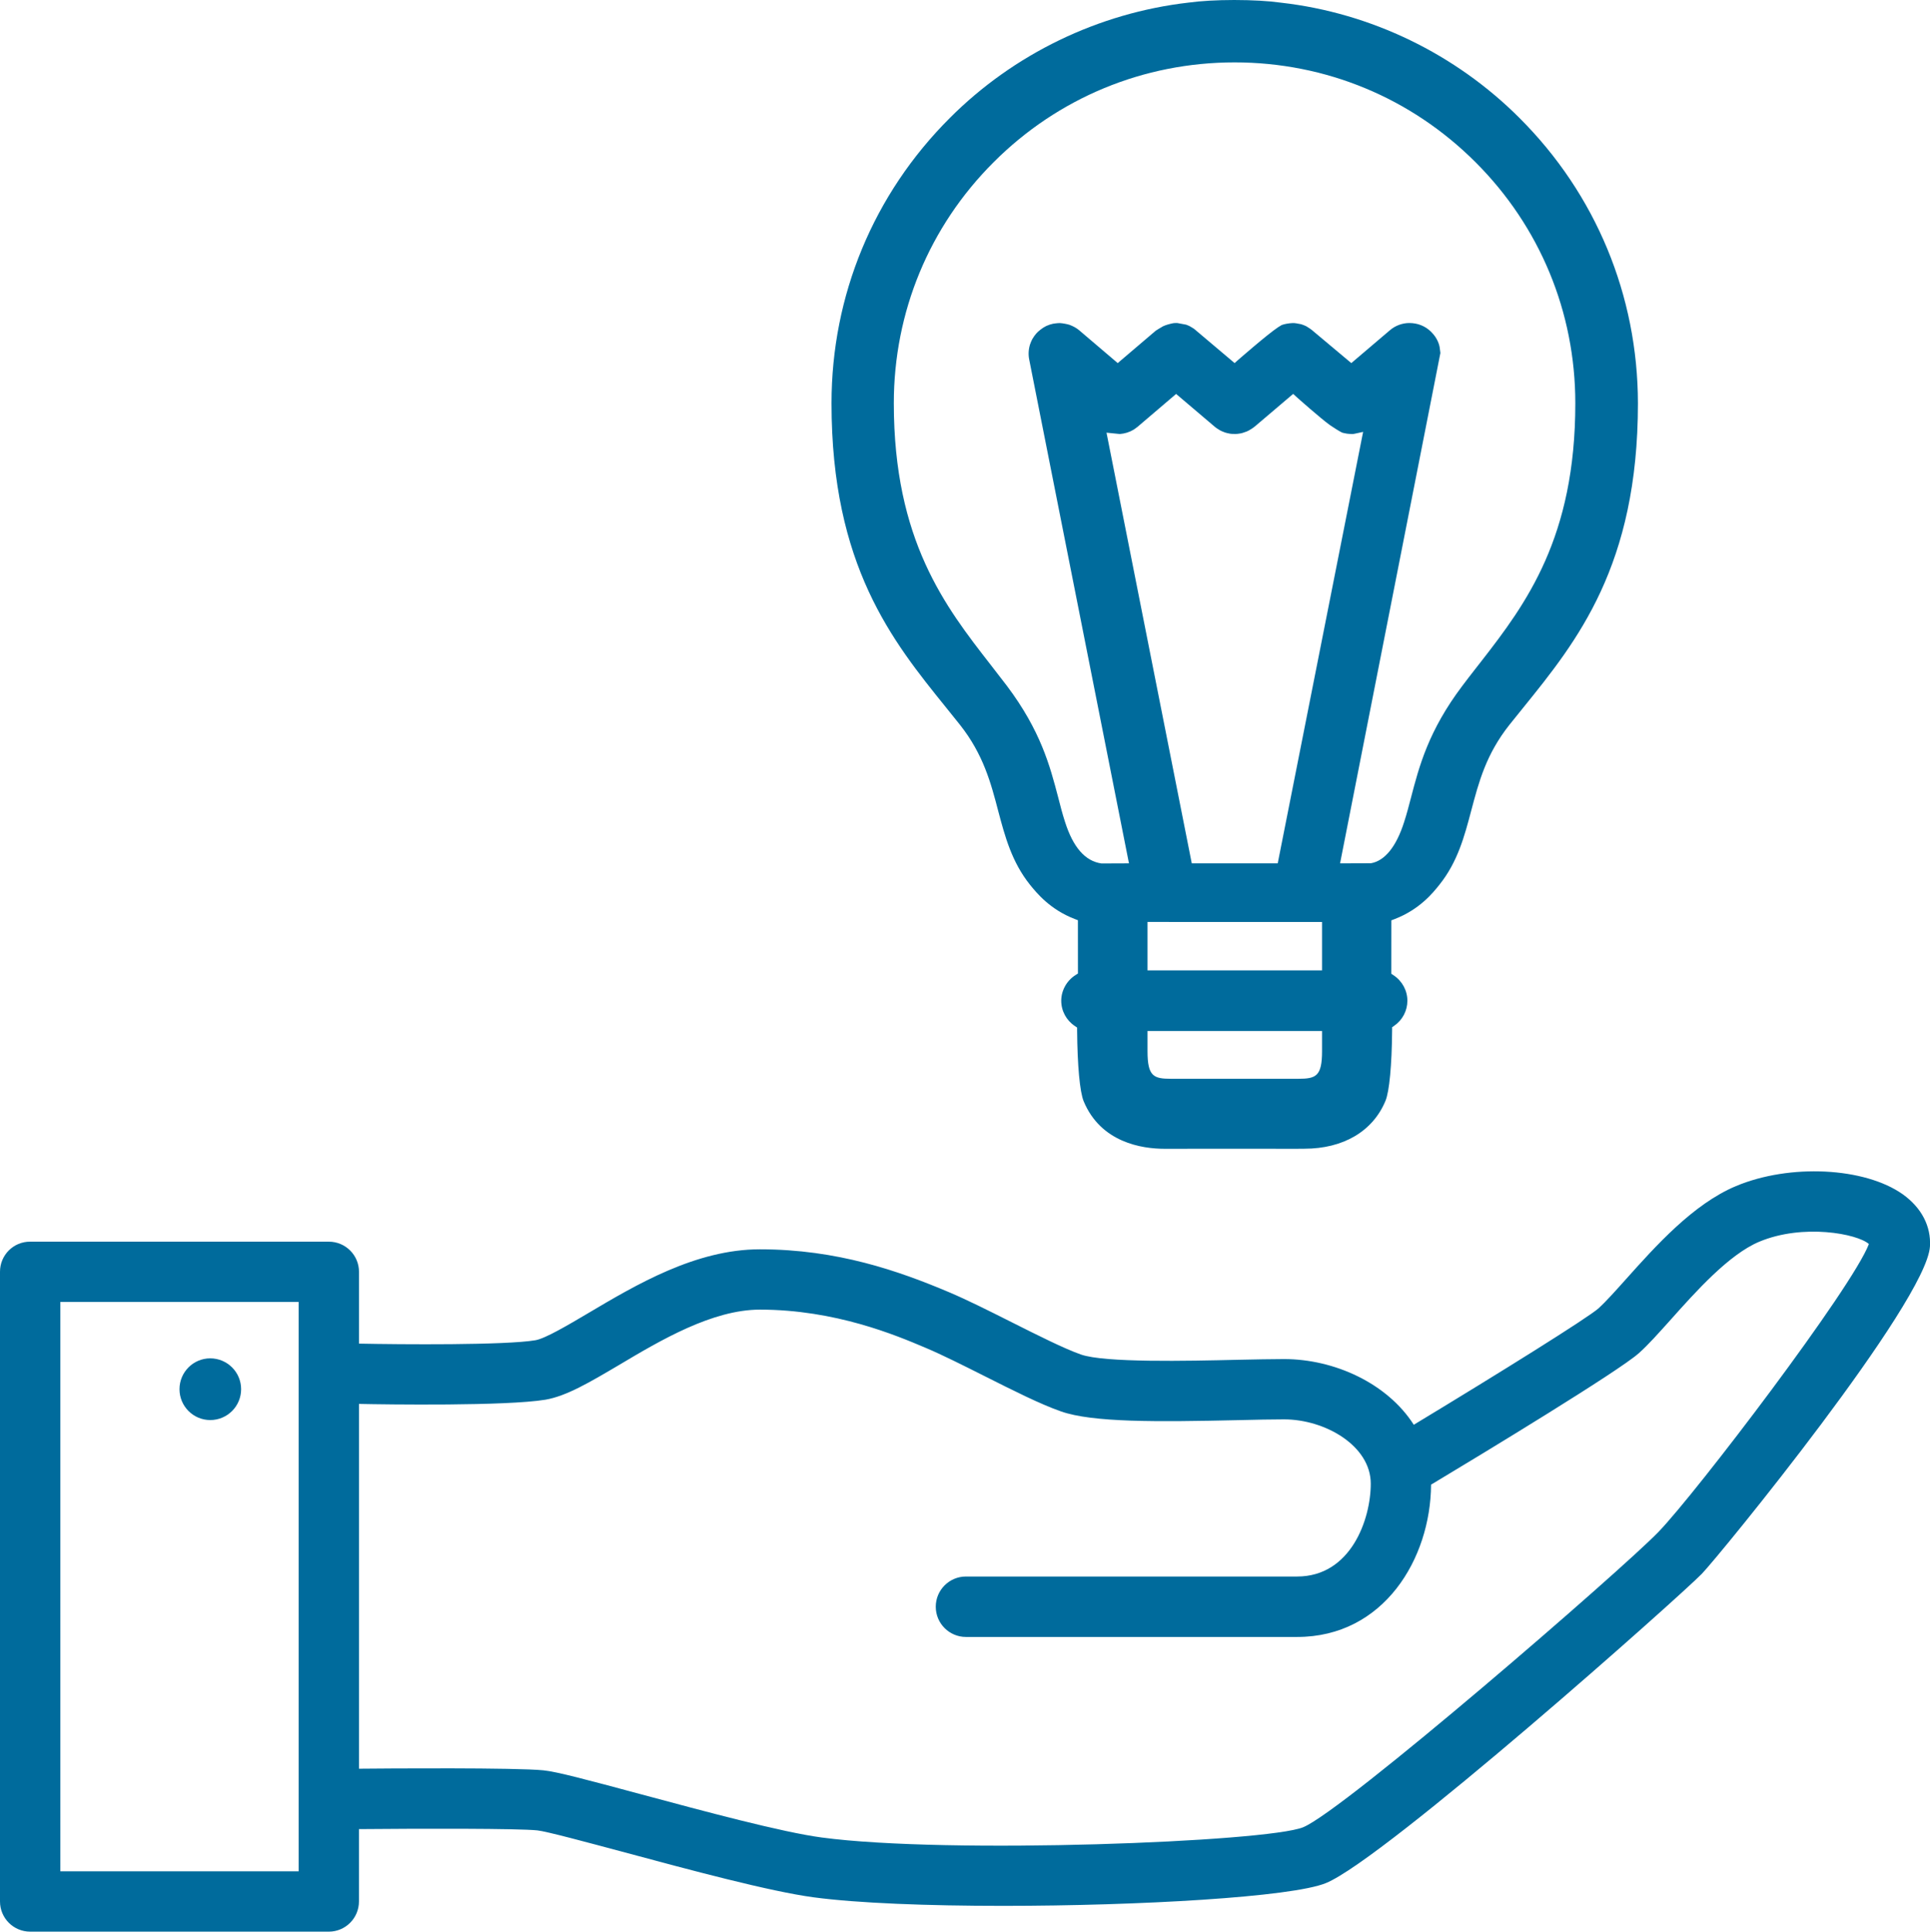
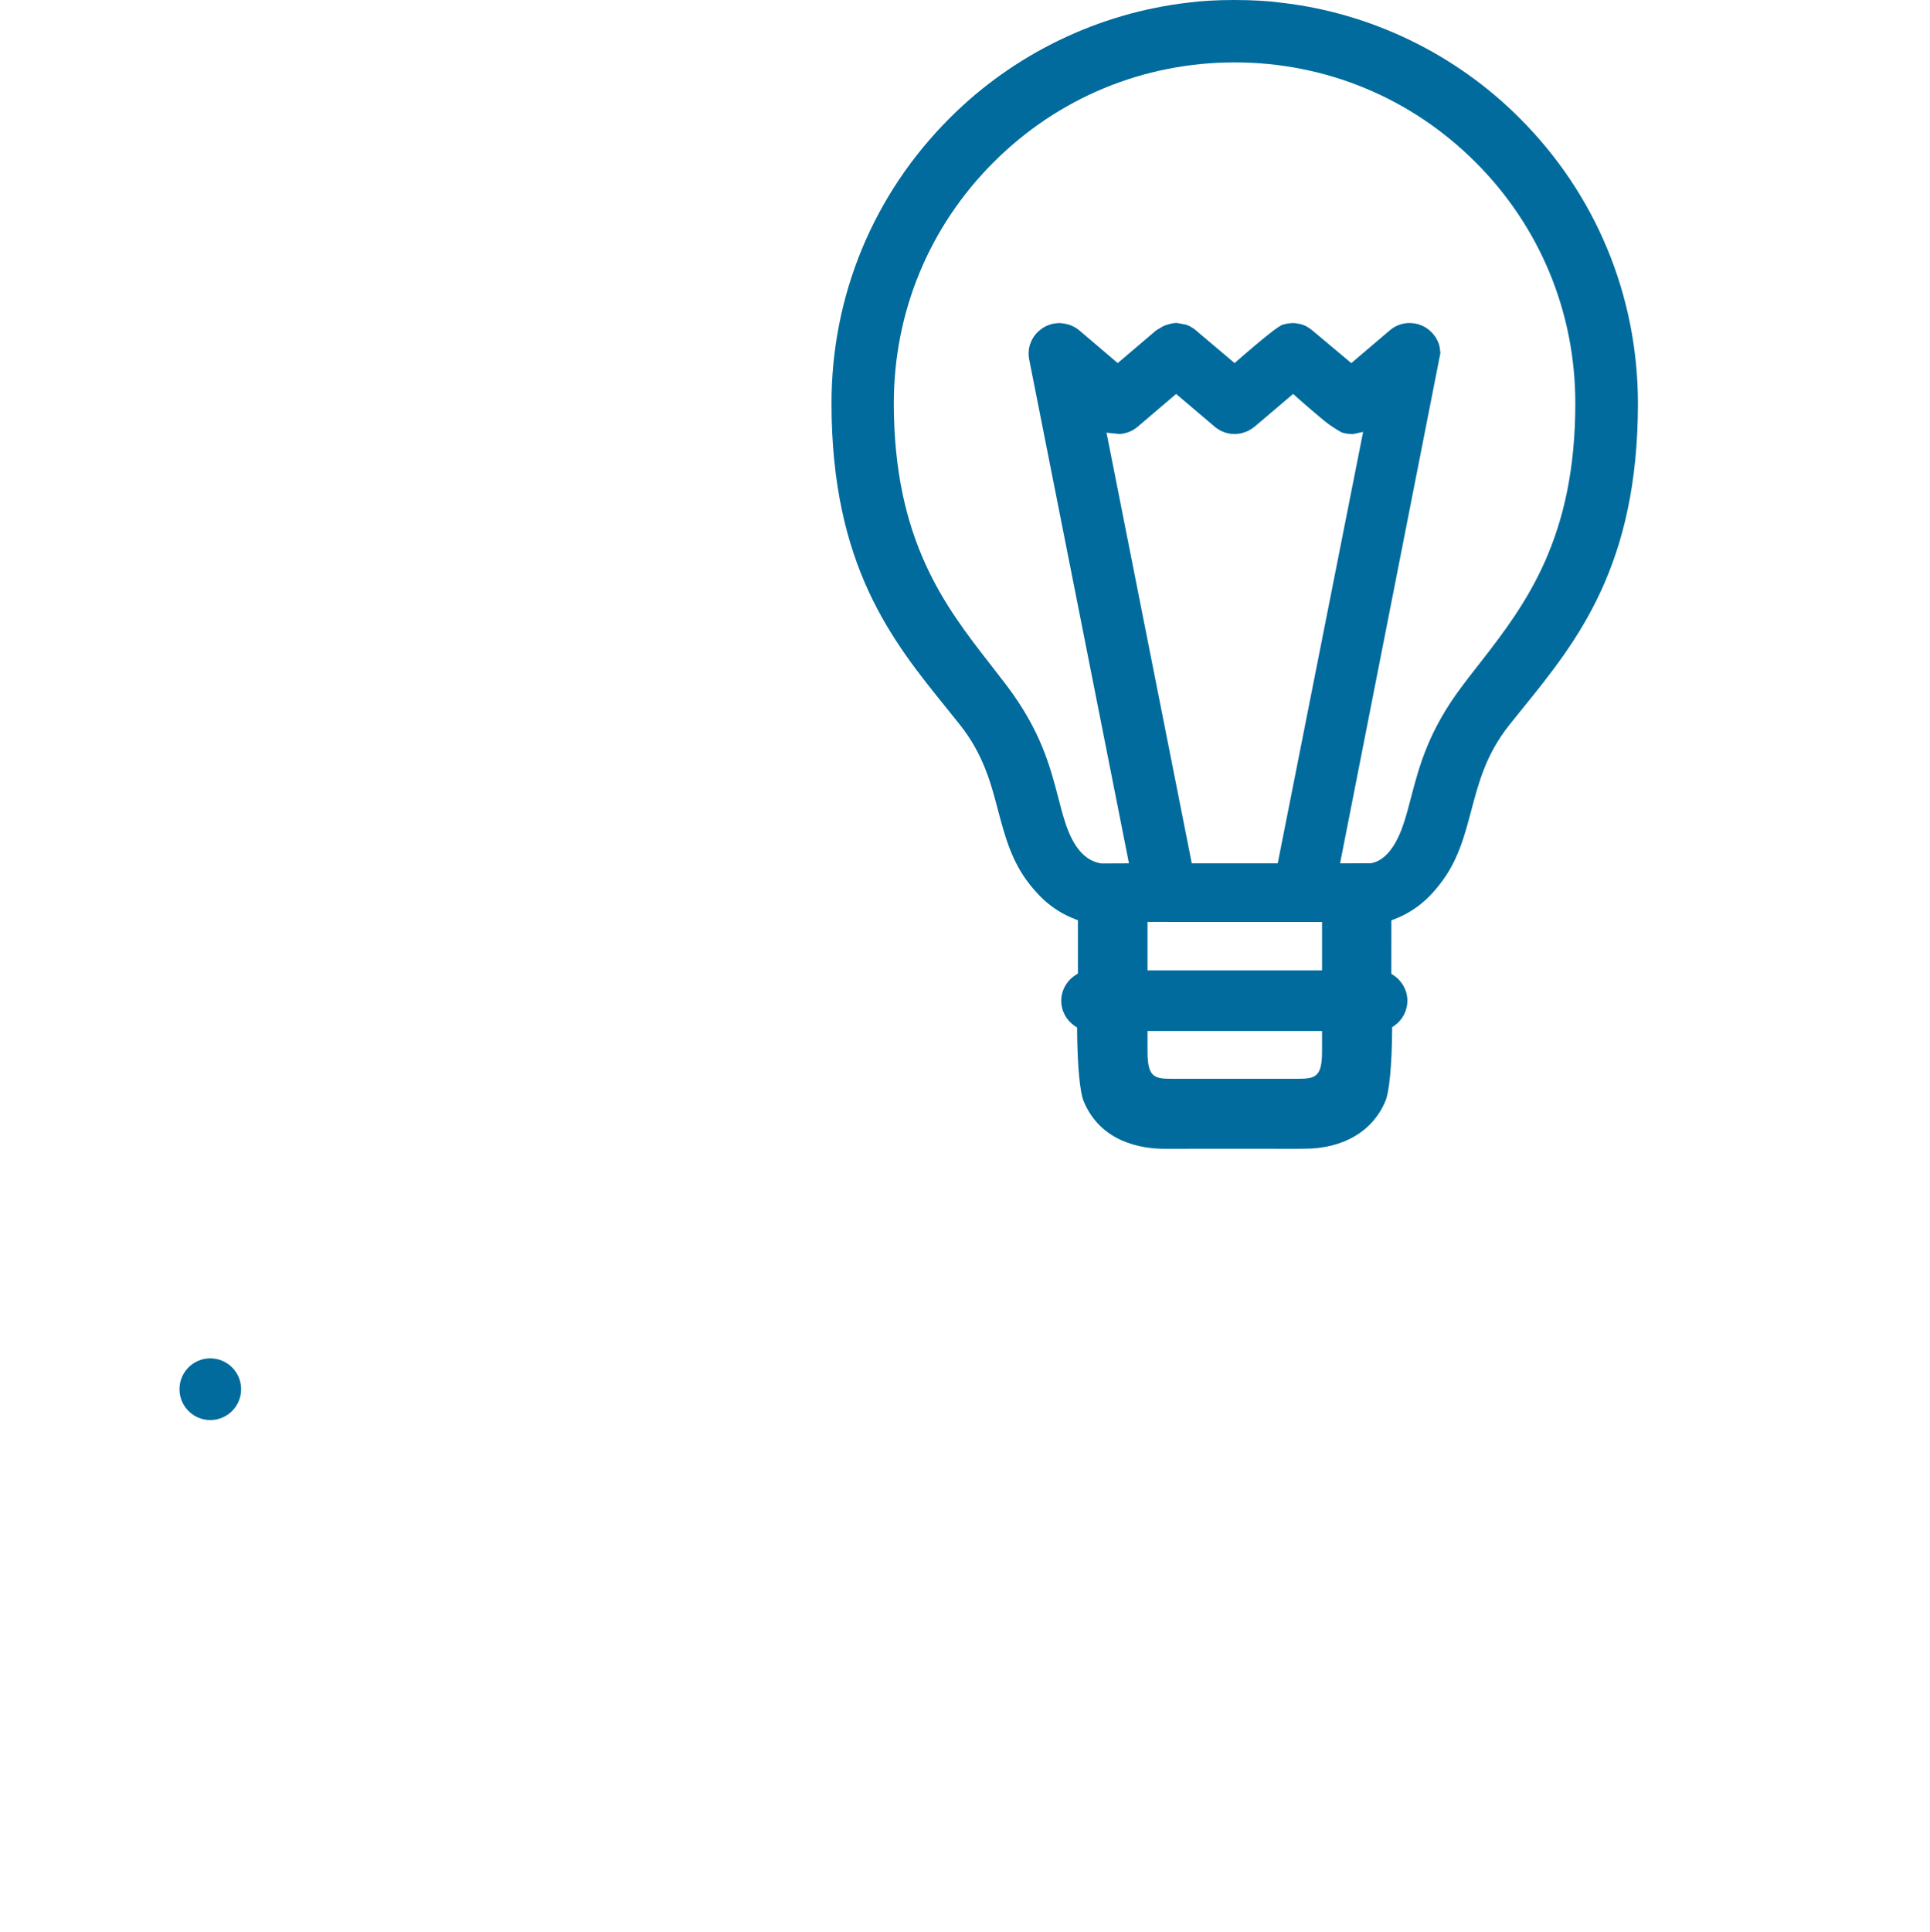
<svg xmlns="http://www.w3.org/2000/svg" version="1.1" id="Layer_1" x="0px" y="0px" width="53.375px" height="53.408px" viewBox="0 0 53.375 53.408" enable-background="new 0 0 53.375 53.408" xml:space="preserve">
  <path fill="#006B9C" d="M42.027,3.267L42.027,3.267c-1.771-1.775-4.112-2.909-6.592-3.192C35.077,0.025,34.64,0.001,34.133,0  c-0.49,0.001-0.916,0.025-1.264,0.072c-2.49,0.286-4.836,1.42-6.604,3.193c-2.108,2.104-3.269,4.904-3.269,7.883  c0,4.495,1.684,6.577,3.168,8.414l0.384,0.478c0.647,0.817,0.857,1.613,1.058,2.383c0.184,0.692,0.372,1.407,0.88,2.041  c0.181,0.223,0.552,0.682,1.233,0.944l0.091,0.035l0.001,1.474l-0.066,0.042c-0.244,0.153-0.396,0.427-0.396,0.71  s0.142,0.543,0.376,0.699l0.063,0.043v0.076c0.008,0.971,0.074,1.703,0.182,1.963c0.474,1.138,1.605,1.313,2.24,1.313l1.934-0.002  l1.688,0.002l0.239-0.002c1.076,0,1.896-0.48,2.246-1.326c0.106-0.258,0.175-0.974,0.183-1.961v-0.072l0.061-0.043  c0.227-0.158,0.361-0.416,0.361-0.689c0-0.283-0.144-0.546-0.381-0.704l-0.063-0.042l0.001-1.478l0.092-0.035  c0.688-0.265,1.059-0.725,1.235-0.947c0.508-0.632,0.696-1.35,0.88-2.044c0.213-0.804,0.412-1.563,1.057-2.378l0.385-0.478  c1.486-1.838,3.17-3.922,3.17-8.415C45.293,8.169,44.133,5.37,42.027,3.267 M36.562,29.063c0,0.699-0.171,0.764-0.663,0.764h-3.512  c-0.482,0-0.652-0.064-0.652-0.764v-0.556h4.827V29.063z M35.854,10.974c0.006,0.007,0.678,0.603,0.93,0.783  c0.082,0.058,0.268,0.174,0.33,0.203c0.021,0.008,0.051,0.014,0.135,0.03c0.023,0.004,0.045,0.005,0.06,0.006  c0.067,0.006,0.103,0.004,0.118,0.003c0.019-0.002,0.056-0.011,0.056-0.011l0.215-0.047l-0.043,0.215l-2.319,11.715h-2.377  l-2.358-11.908L30.97,12c0.14-0.012,0.259-0.049,0.374-0.116c0.035-0.022,0.074-0.05,0.117-0.084l1.065-0.908l1.08,0.917  c0.026,0.023,0.062,0.045,0.136,0.09c0.028,0.017,0.064,0.031,0.139,0.06c0.035,0.01,0.072,0.02,0.132,0.031  c0.019,0.003,0.036,0.006,0.047,0.006l0.103,0.003c0.035,0,0.072-0.003,0.154-0.017c0.029-0.005,0.063-0.017,0.157-0.05  c0.015-0.006,0.036-0.015,0.054-0.025l0.076-0.045c0.021-0.013,0.043-0.027,0.096-0.068l1.063-0.903L35.854,10.974z M35.773,9.119  L35.773,9.119L35.773,9.119z M36.562,26.83h-4.827v-1.339l4.827,0.001V26.83z M40.973,18.275l-0.178,0.228  c-0.119,0.153-0.24,0.308-0.355,0.462c-0.938,1.243-1.193,2.227-1.42,3.095c-0.061,0.234-0.117,0.45-0.188,0.667  c-0.215,0.679-0.533,1.074-0.918,1.141l-0.854,0.003l2.775-14.112l-0.021-0.161c-0.023-0.126-0.088-0.258-0.182-0.365  c-0.146-0.175-0.35-0.279-0.572-0.298l-0.084-0.004c-0.195,0-0.389,0.072-0.539,0.201l-1.066,0.907l-1.1-0.922  c-0.002-0.002-0.102-0.073-0.148-0.098c-0.028-0.016-0.119-0.049-0.141-0.055c-0.07-0.015-0.199-0.04-0.246-0.031  c-0.088,0.004-0.215,0.024-0.291,0.054c-0.016,0.008-0.076,0.046-0.099,0.061c-0.296,0.196-1.103,0.903-1.112,0.91l-0.09,0.081  l-1.1-0.929c-0.017-0.013-0.029-0.025-0.041-0.031L32.904,9.02c-0.021-0.013-0.047-0.02-0.1-0.043l-0.242-0.045  c-0.002,0-0.041-0.002-0.095,0.001c-0.031,0.003-0.1,0.02-0.102,0.021C32.36,8.955,32.25,8.98,32.163,9.022  c-0.053,0.027-0.201,0.122-0.201,0.122l-1.051,0.895l-1.062-0.904c-0.073-0.063-0.164-0.114-0.272-0.154  c-0.055-0.019-0.193-0.045-0.264-0.048c-0.057-0.003-0.191,0.018-0.191,0.018c-0.021,0.005-0.045,0.01-0.09,0.024l-0.094,0.037  c0,0.001-0.07,0.036-0.093,0.052c-0.037,0.023-0.106,0.079-0.14,0.109c-0.031,0.028-0.062,0.065-0.101,0.117l-0.056,0.087  c-0.008,0.017-0.02,0.04-0.034,0.073l-0.029,0.076c-0.041,0.132-0.051,0.279-0.021,0.42l2.758,13.925l-0.27,0.001  c-0.232,0.001-0.468,0.002-0.49,0.002c-0.455-0.065-0.785-0.45-1.008-1.148c-0.072-0.221-0.129-0.441-0.19-0.681  c-0.226-0.862-0.481-1.836-1.416-3.08c-0.146-0.192-0.298-0.388-0.448-0.58c-1.257-1.613-2.681-3.442-2.681-7.237  c0-2.52,0.98-4.887,2.76-6.663c1.778-1.779,4.146-2.76,6.665-2.76c2.518,0,4.883,0.981,6.663,2.761  c1.778,1.776,2.759,4.142,2.759,6.662C43.568,14.857,42.208,16.688,40.973,18.275 M29,9.19L29,9.19L29,9.19L29,9.19z" />
  <path fill="#006B9C" d="M6.668,38.41c0,0.471-0.382,0.853-0.853,0.853c-0.47,0-0.851-0.382-0.851-0.853  c0-0.472,0.381-0.853,0.851-0.853C6.286,37.558,6.668,37.938,6.668,38.41" />
-   <path fill="#006B9C" d="M52.624,33.022c-1.058-0.748-3.123-0.852-4.613-0.229c-1.186,0.497-2.219,1.654-3.051,2.583  c-0.287,0.321-0.562,0.626-0.75,0.797c-0.31,0.272-2.715,1.772-5.111,3.22c-0.734-1.148-2.197-1.816-3.588-1.816  c-0.348,0-0.795,0.01-1.291,0.02c-1.373,0.032-3.672,0.084-4.326-0.146c-0.465-0.163-1.207-0.537-1.924-0.897  c-0.6-0.302-1.22-0.613-1.729-0.828c-1.386-0.586-3.09-1.184-5.225-1.184c-1.773,0-3.423,0.979-4.75,1.766  c-0.555,0.328-1.185,0.701-1.458,0.748c-0.827,0.141-3.733,0.117-4.88,0.094v-1.985c0-0.461-0.373-0.834-0.834-0.834H0.835  C0.373,34.328,0,34.701,0,35.162v17.411c0,0.461,0.373,0.835,0.835,0.835h8.258c0.461,0,0.834-0.374,0.834-0.835v-2  c1.728-0.016,4.409-0.02,4.933,0.035c0.249,0.025,1.406,0.338,2.426,0.611c1.787,0.481,4.01,1.079,5.217,1.24  c1.216,0.163,3.161,0.236,5.232,0.236c3.785,0,7.988-0.243,8.932-0.629c1.623-0.659,9.819-7.953,10.399-8.553  c0.483-0.5,6.213-7.512,6.308-9.051C53.407,33.901,53.139,33.392,52.624,33.022 M8.259,51.739h-6.59V35.997h6.59V51.739z   M45.866,42.356c-1.017,1.053-8.701,7.707-9.828,8.166c-1,0.408-9.813,0.752-13.313,0.283c-1.1-0.146-3.264-0.729-5.004-1.197  c-1.515-0.407-2.323-0.623-2.689-0.66c-0.755-0.078-4.352-0.053-5.104-0.045V38.817c0.744,0.016,4.073,0.063,5.158-0.117  c0.58-0.1,1.22-0.479,2.032-0.958c1.15-0.685,2.583-1.532,3.898-1.532c2.085,0,3.767,0.71,4.575,1.053  c0.458,0.192,1.052,0.491,1.629,0.781c0.799,0.402,1.555,0.782,2.119,0.979c0.873,0.309,2.664,0.293,4.92,0.242  c0.479-0.012,0.914-0.021,1.252-0.021c1.135,0,2.398,0.729,2.398,1.778c0,0.992-0.554,2.567-2.035,2.567h-9.16  c-0.461,0-0.835,0.374-0.835,0.835c0,0.463,0.374,0.836,0.835,0.836h9.16c2.395,0,3.69-2.164,3.703-4.211  c1.426-0.855,5.19-3.137,5.745-3.634c0.261-0.231,0.548-0.556,0.884-0.929c0.68-0.762,1.61-1.805,2.448-2.154  c1.209-0.506,2.712-0.221,3.031,0.064C51.229,35.601,46.913,41.271,45.866,42.356" />
</svg>